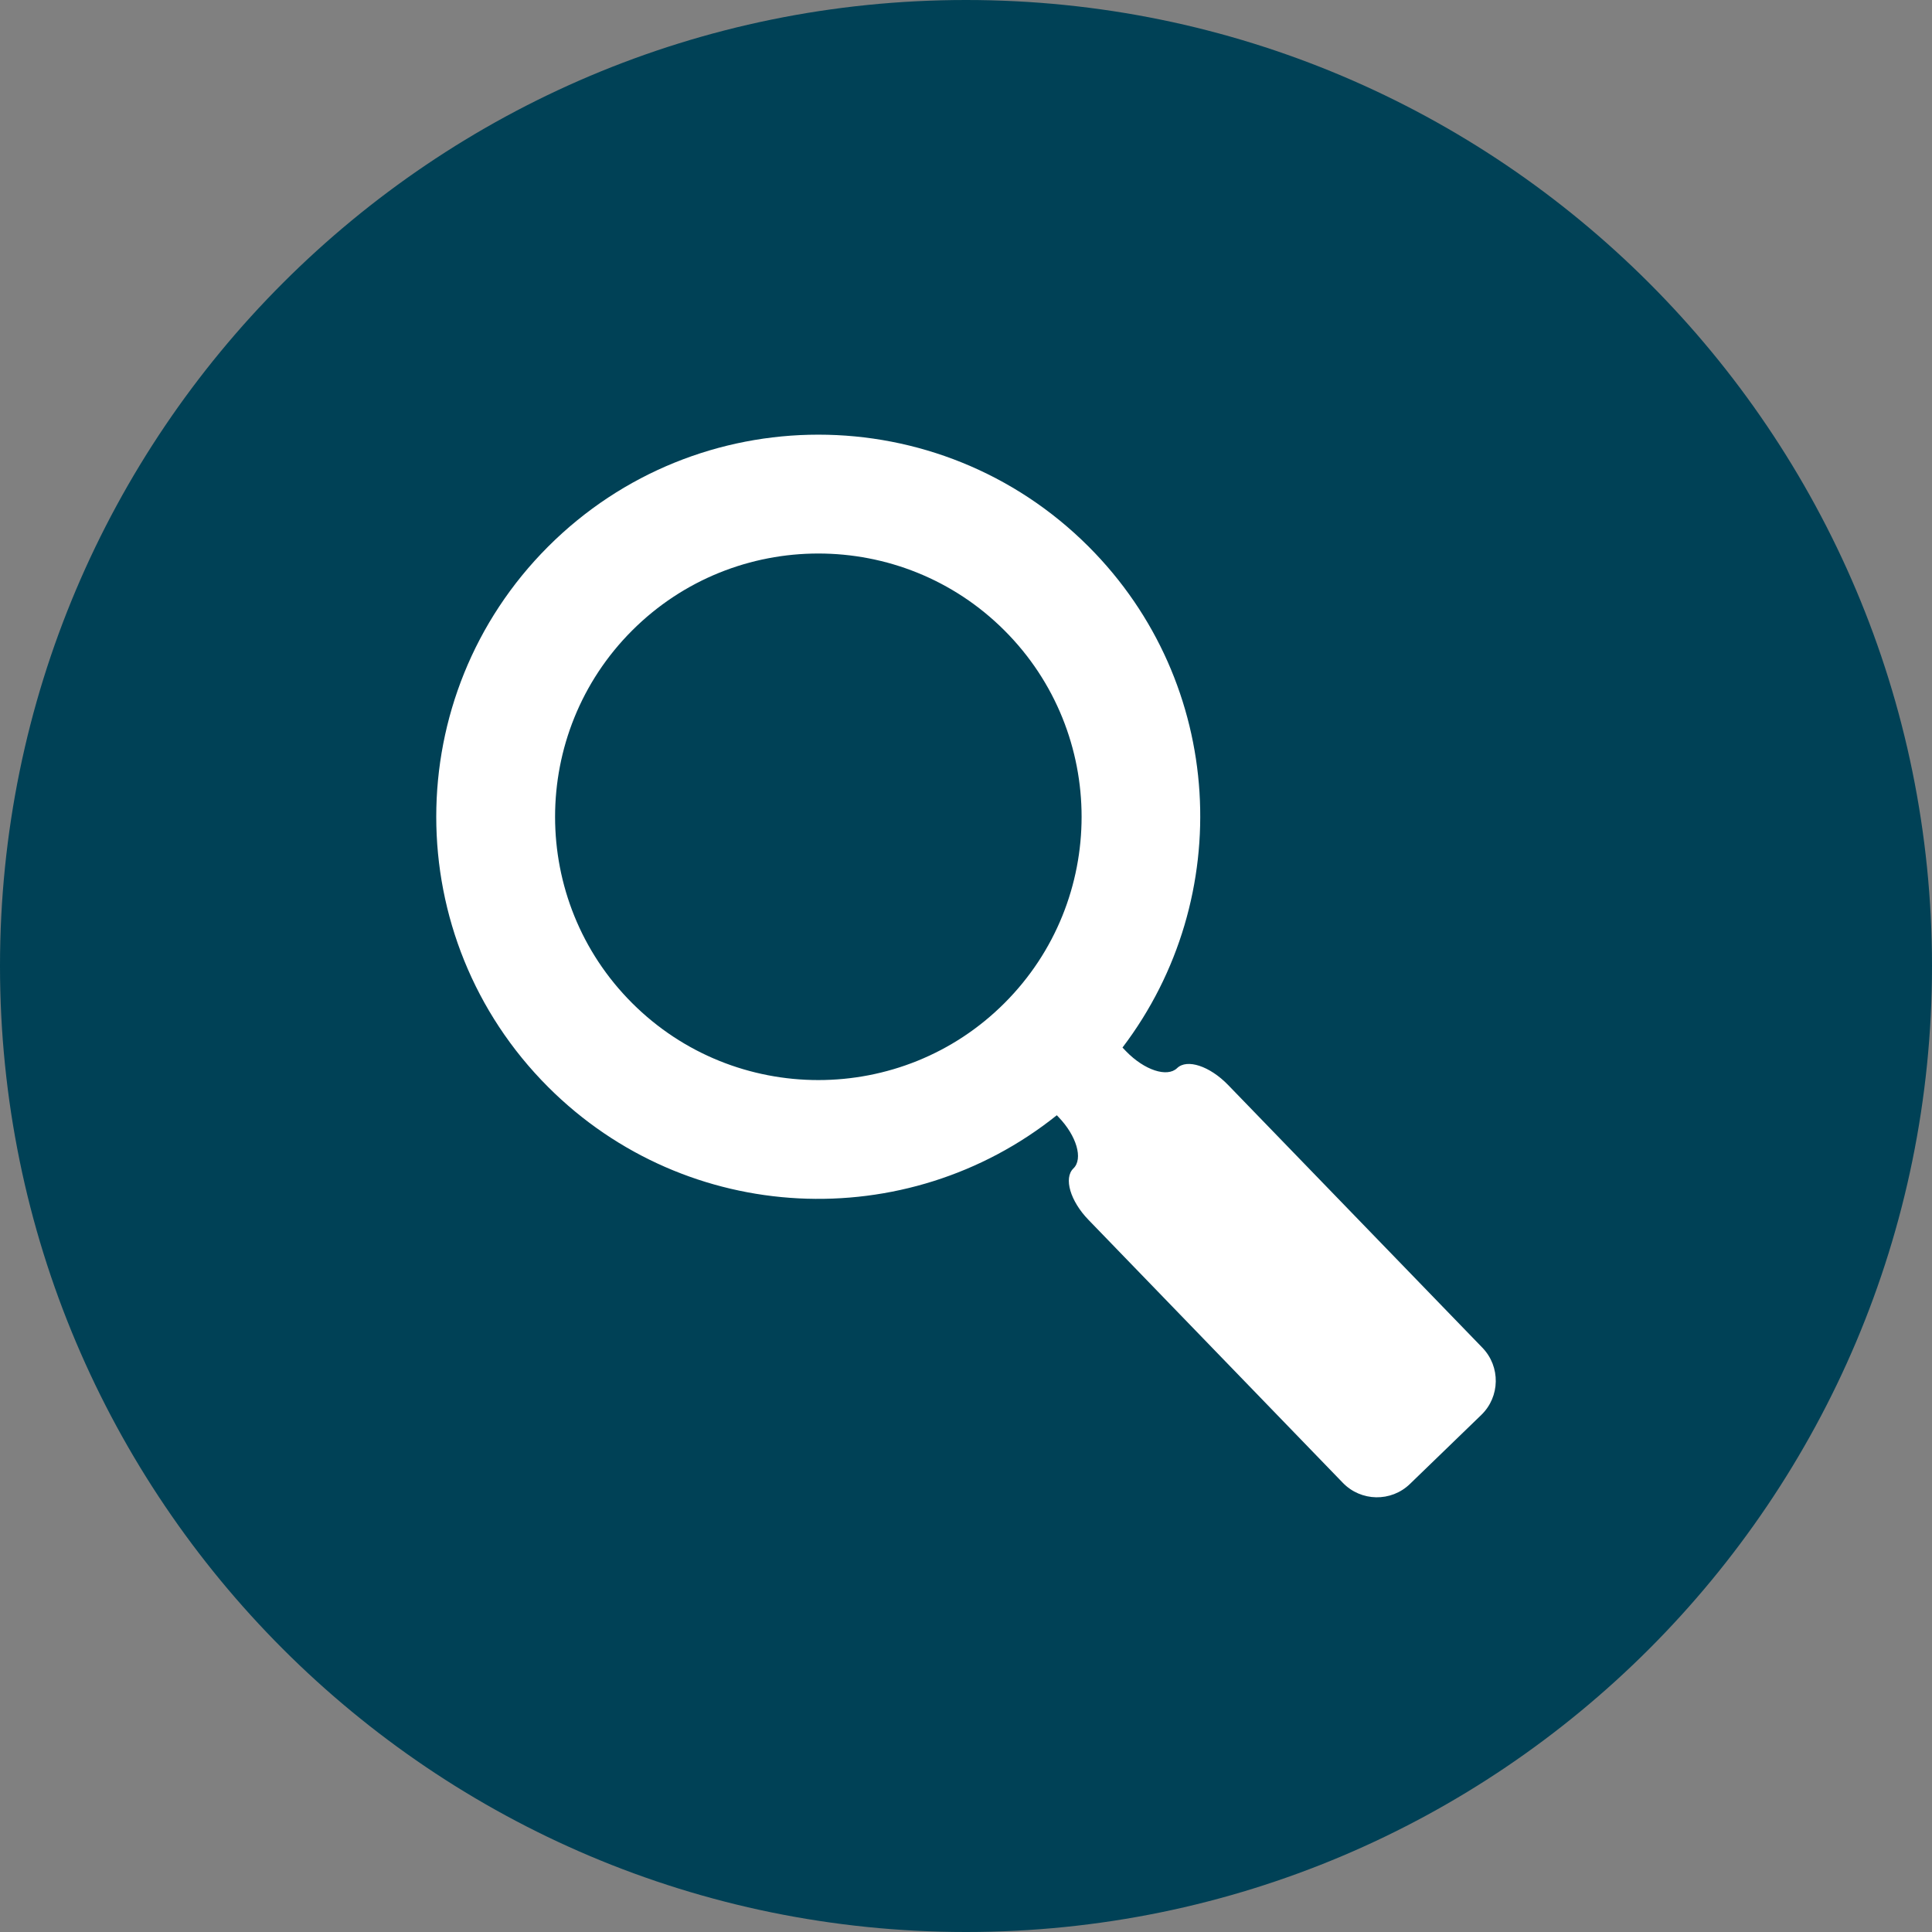
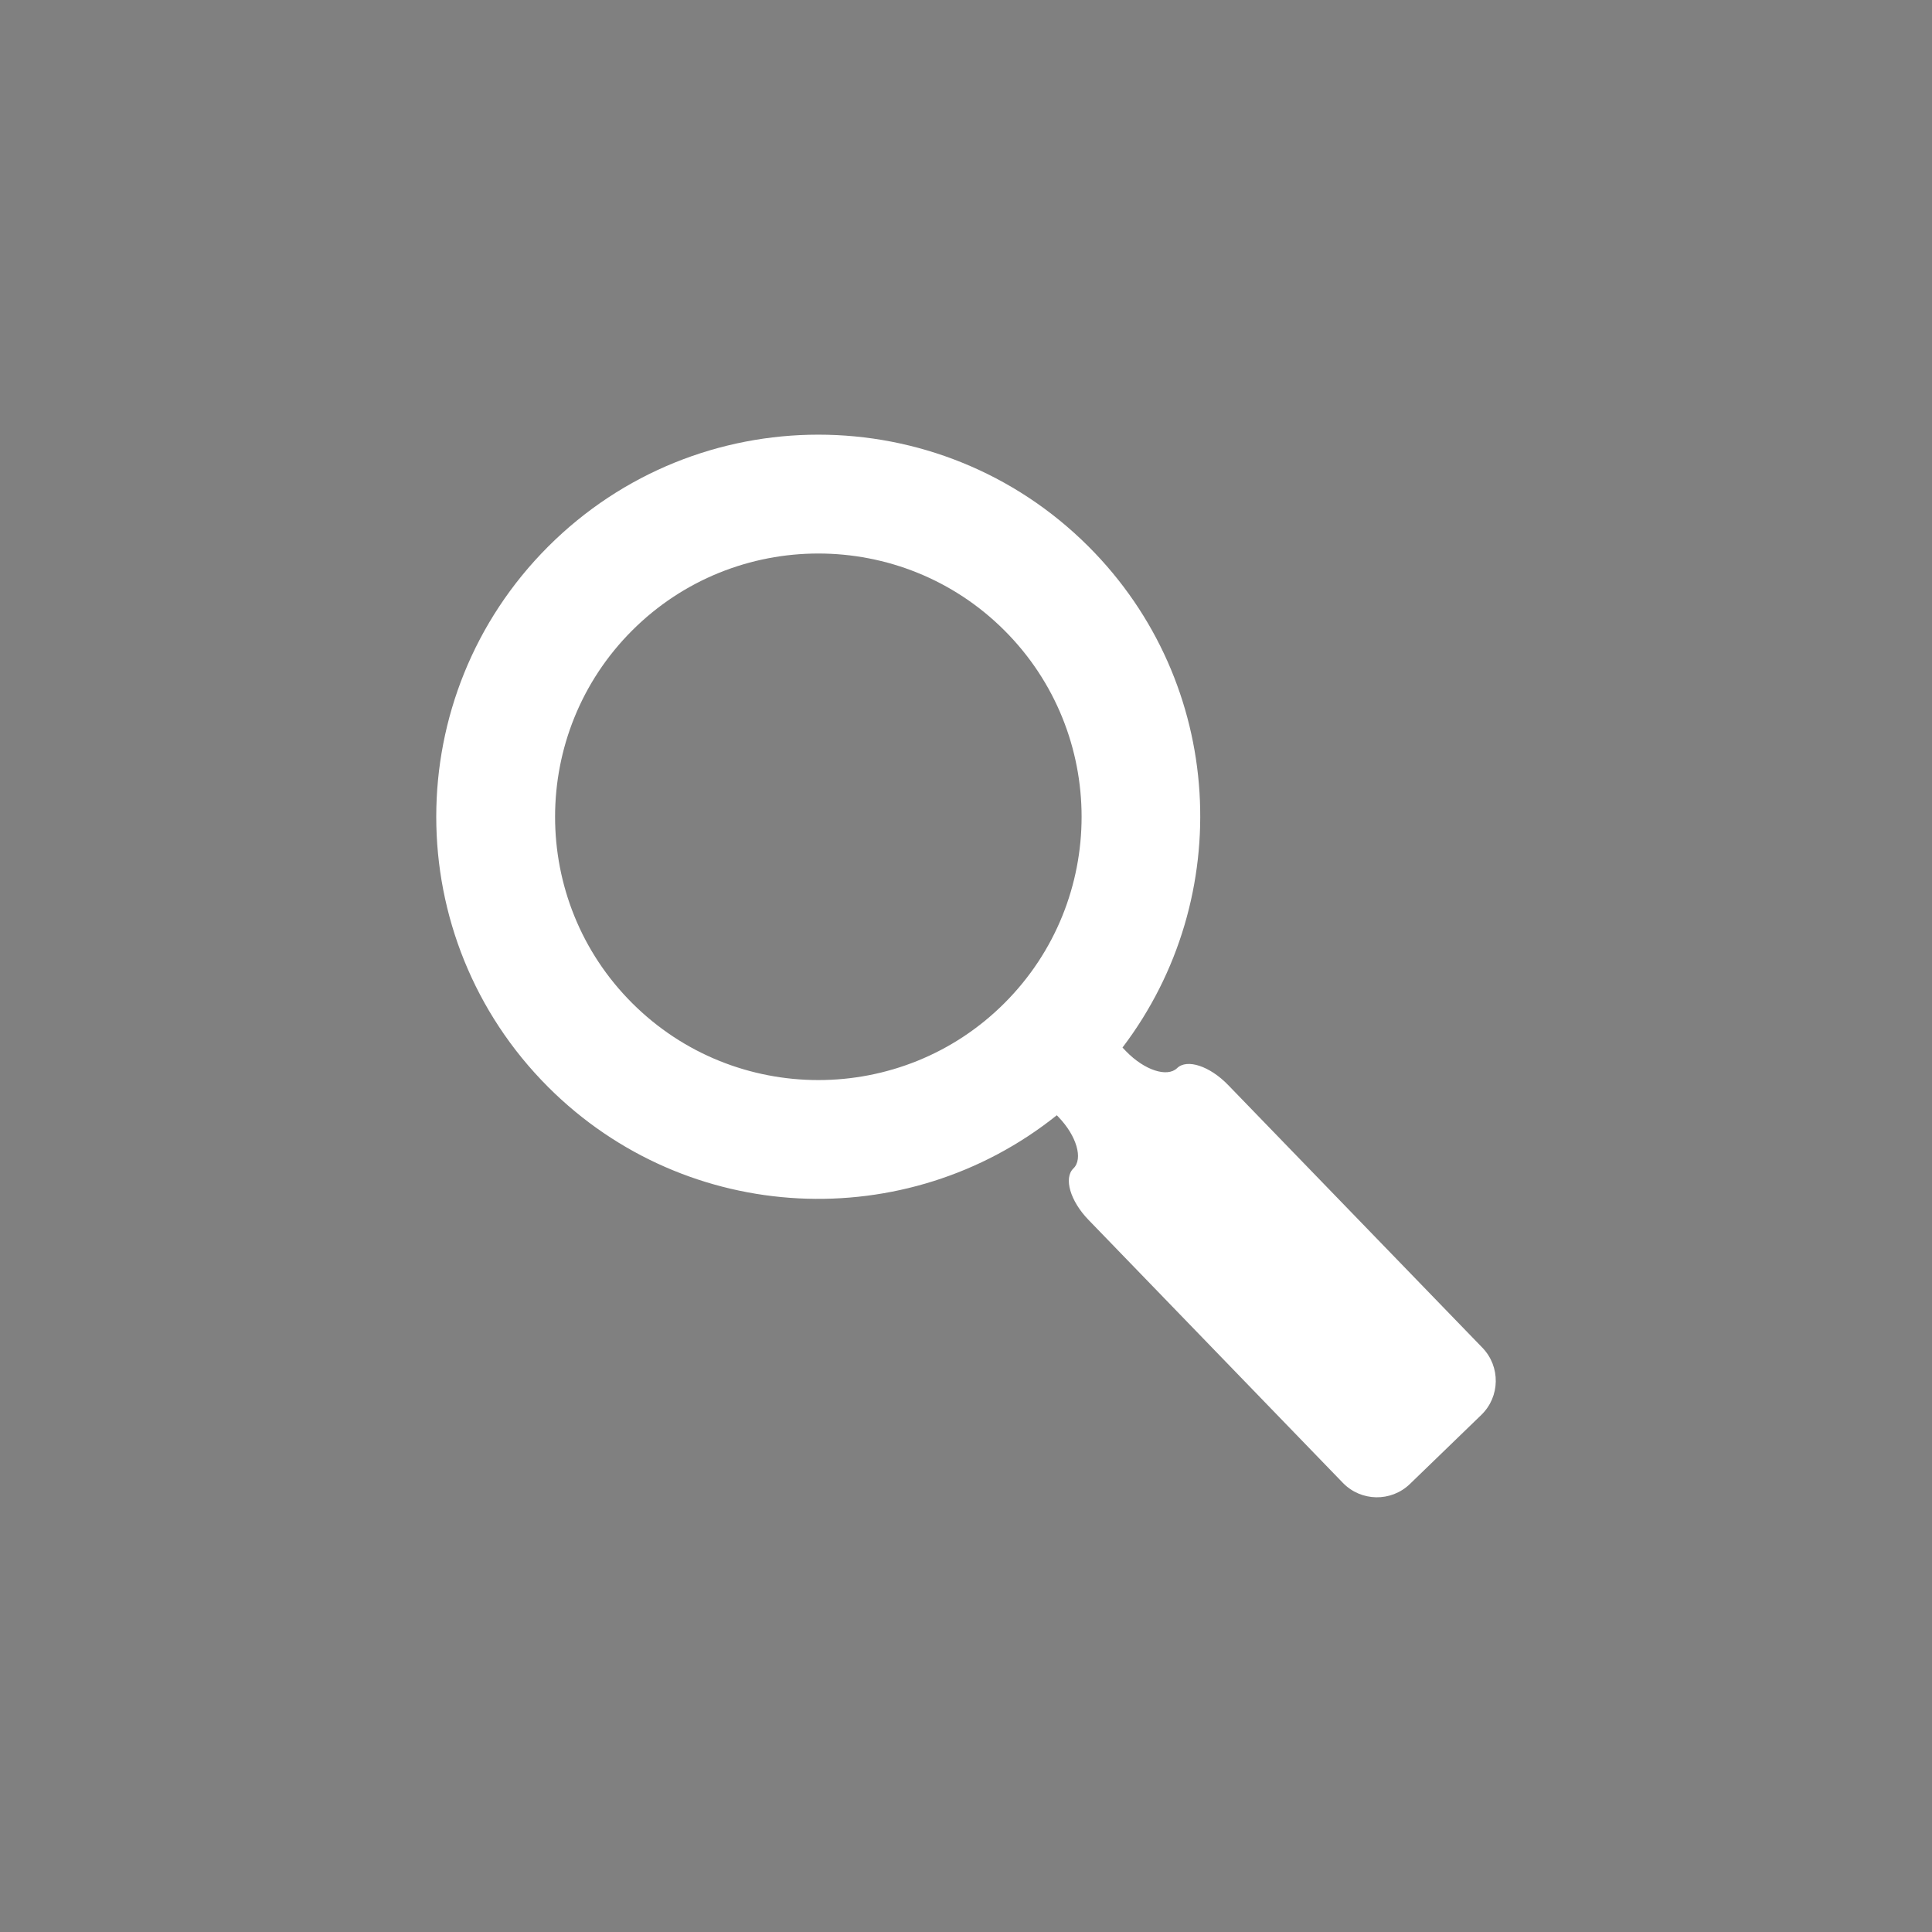
<svg xmlns="http://www.w3.org/2000/svg" width="24" height="24" viewBox="0 0 24 24" fill="none">
  <rect x="0" y="0" width="24" height="24" fill="#808080" stroke="none" />
-   <path d="M12 24C18.627 24 24 18.627 24 12C24 5.373 18.627 0 12 0C5.373 0 0 5.373 0 12C0 18.627 5.373 24 12 24Z" fill="#004156" />
  <path d="M18.415 16.742L15.255 13.477C15.028 13.243 14.745 13.149 14.622 13.269C14.499 13.387 14.216 13.294 13.989 13.06L13.944 13.013C15.358 11.152 15.221 8.489 13.523 6.79C11.669 4.936 8.663 4.936 6.809 6.79C4.956 8.644 4.956 11.649 6.809 13.503C8.537 15.231 11.264 15.347 13.128 13.854L13.148 13.875C13.374 14.109 13.458 14.396 13.334 14.515C13.211 14.634 13.295 14.92 13.522 15.154L16.681 18.42C16.907 18.654 17.281 18.661 17.515 18.434L18.402 17.576C18.635 17.35 18.642 16.977 18.415 16.742ZM12.479 12.46C11.204 13.736 9.128 13.736 7.852 12.46C6.576 11.185 6.577 9.108 7.852 7.833C9.128 6.557 11.204 6.557 12.479 7.833C13.755 9.109 13.755 11.184 12.479 12.46Z" fill="white" />
</svg>